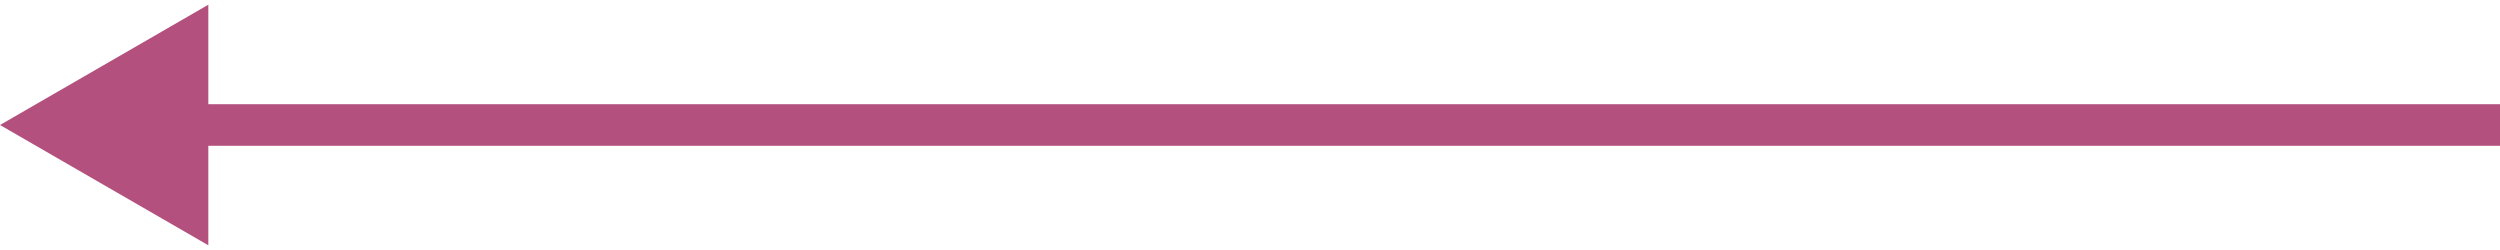
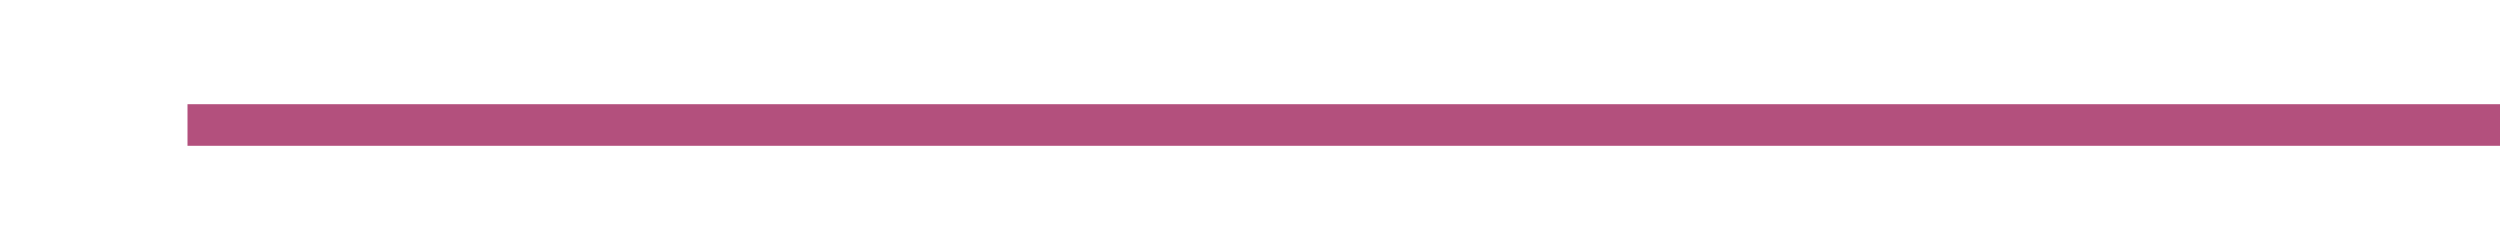
<svg xmlns="http://www.w3.org/2000/svg" width="120" height="12" viewBox="0 0 120 12" fill="none">
-   <path d="M0 6L10 11.774V0.226L0 6ZM120 5L9 5V7L120 7V5Z" fill="#B3507D" />
+   <path d="M0 6L10 11.774L0 6ZM120 5L9 5V7L120 7V5Z" fill="#B3507D" />
</svg>